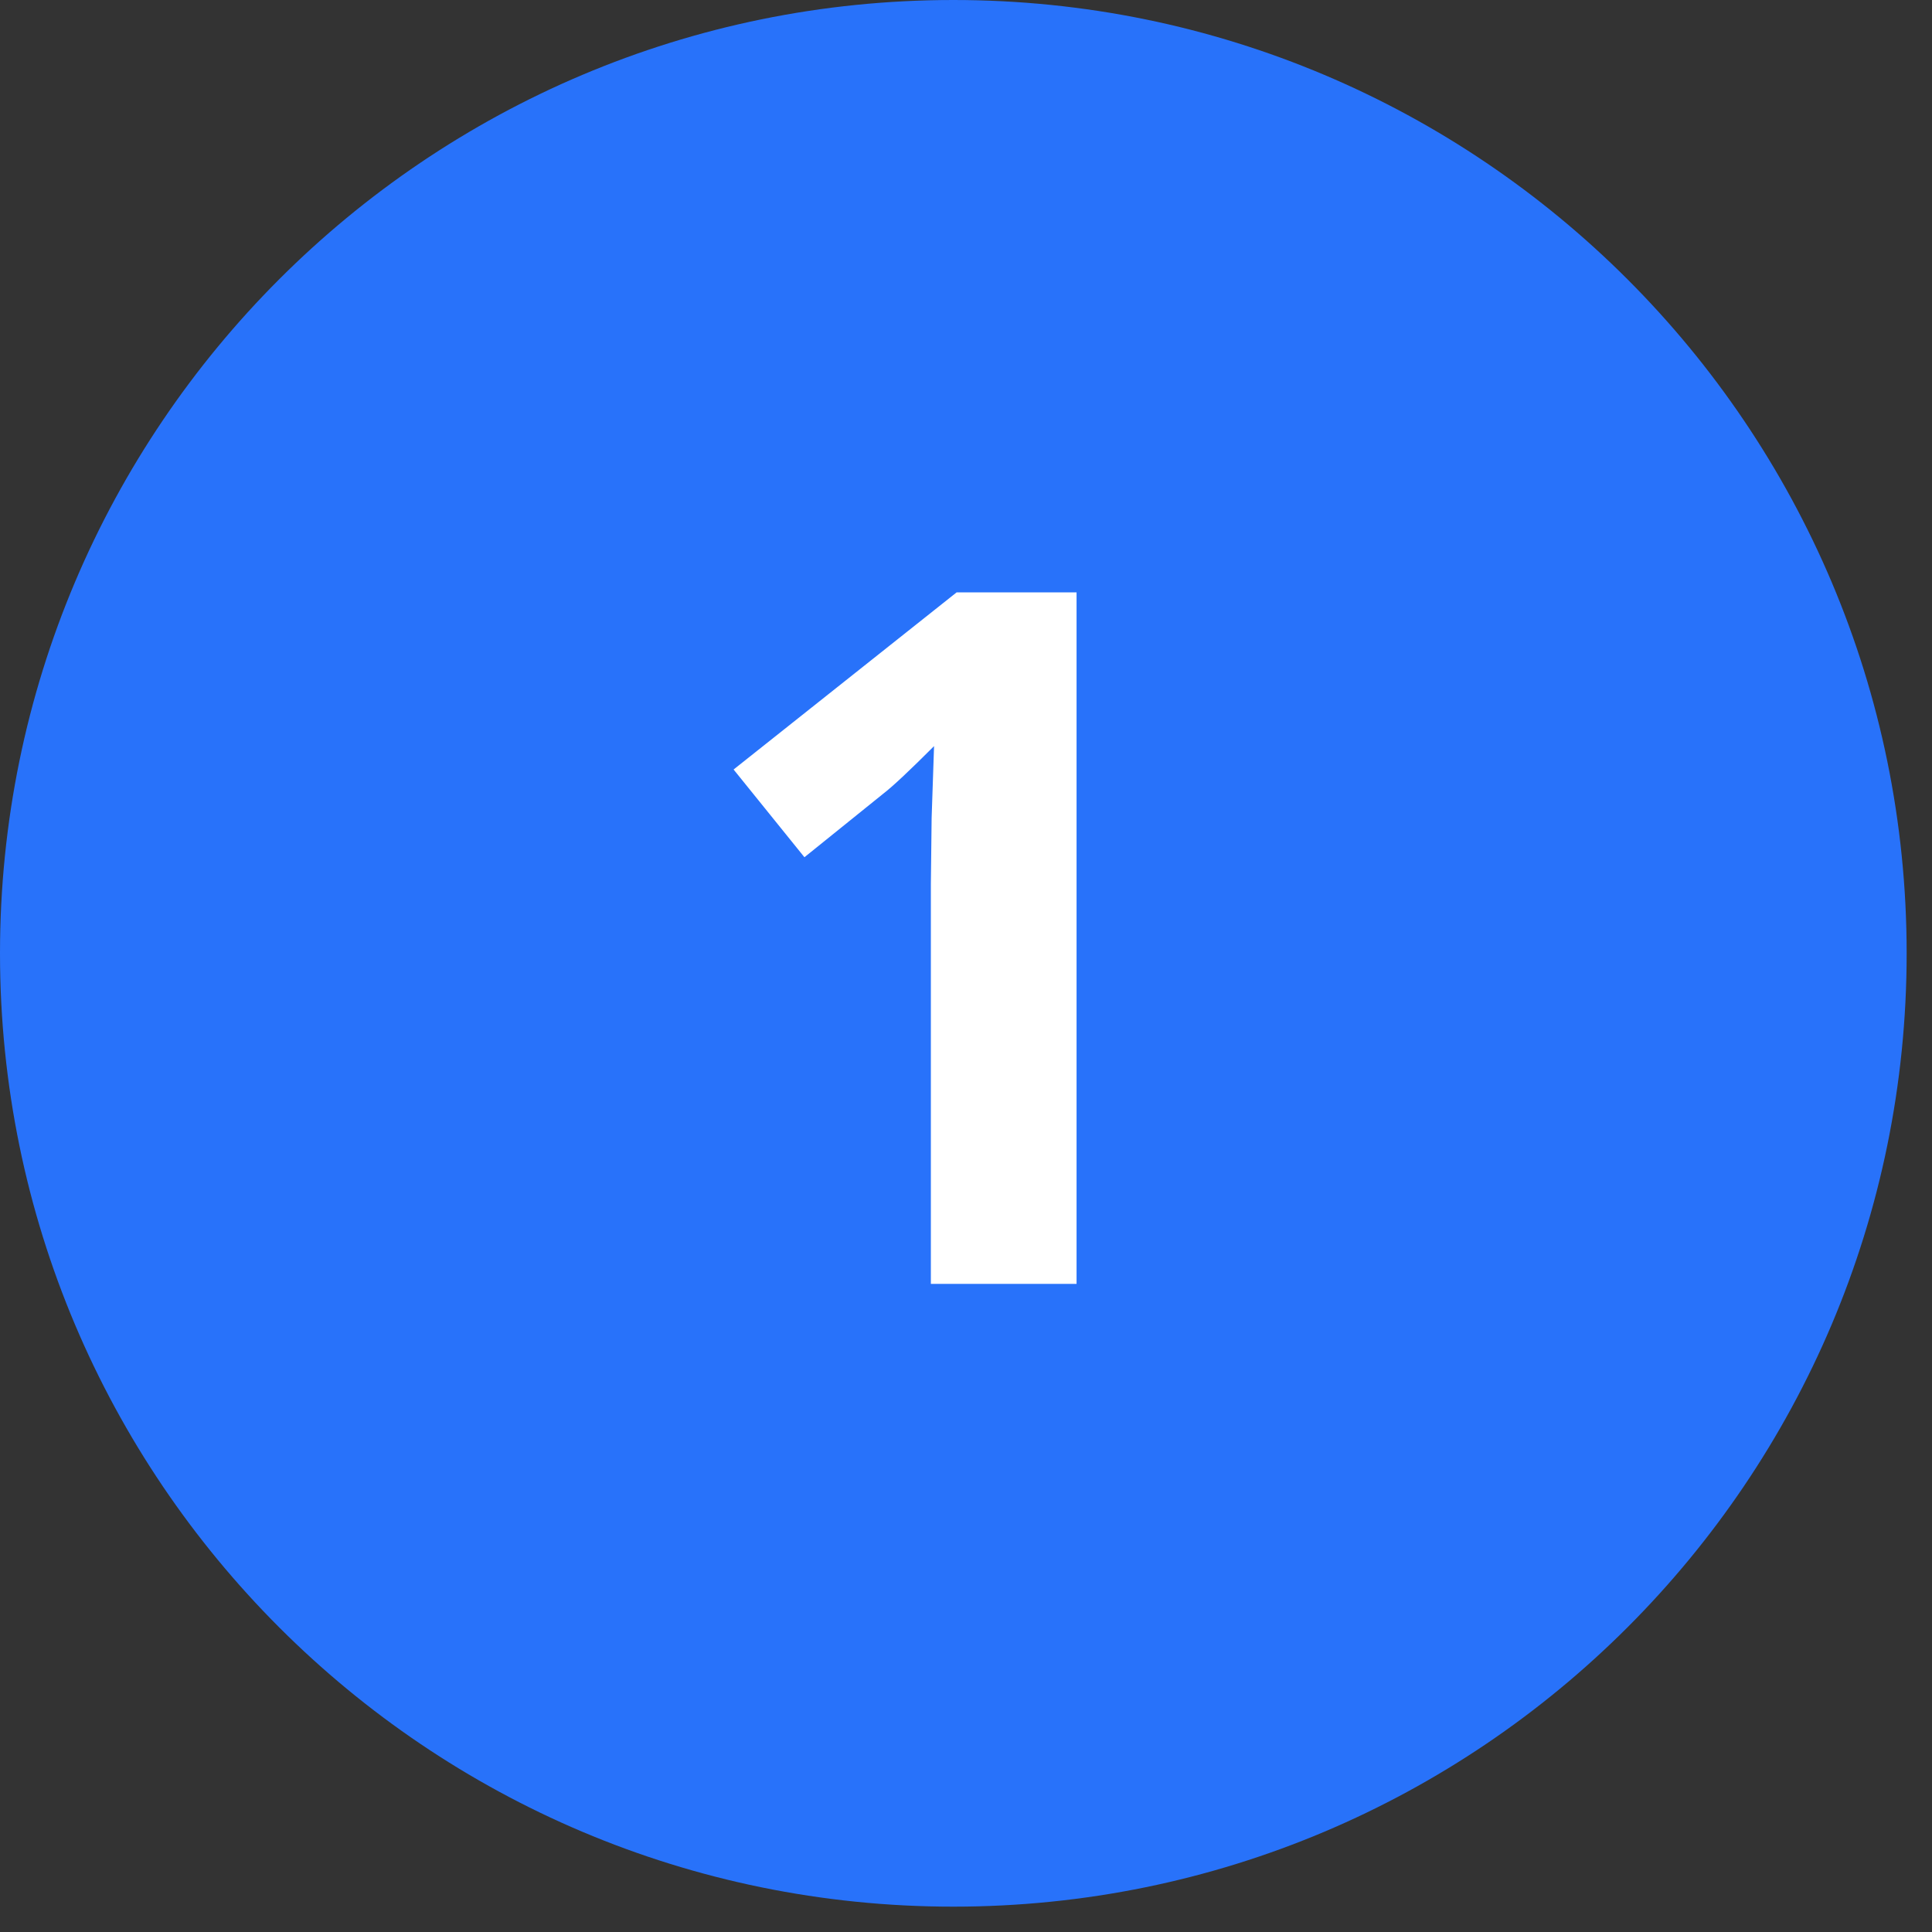
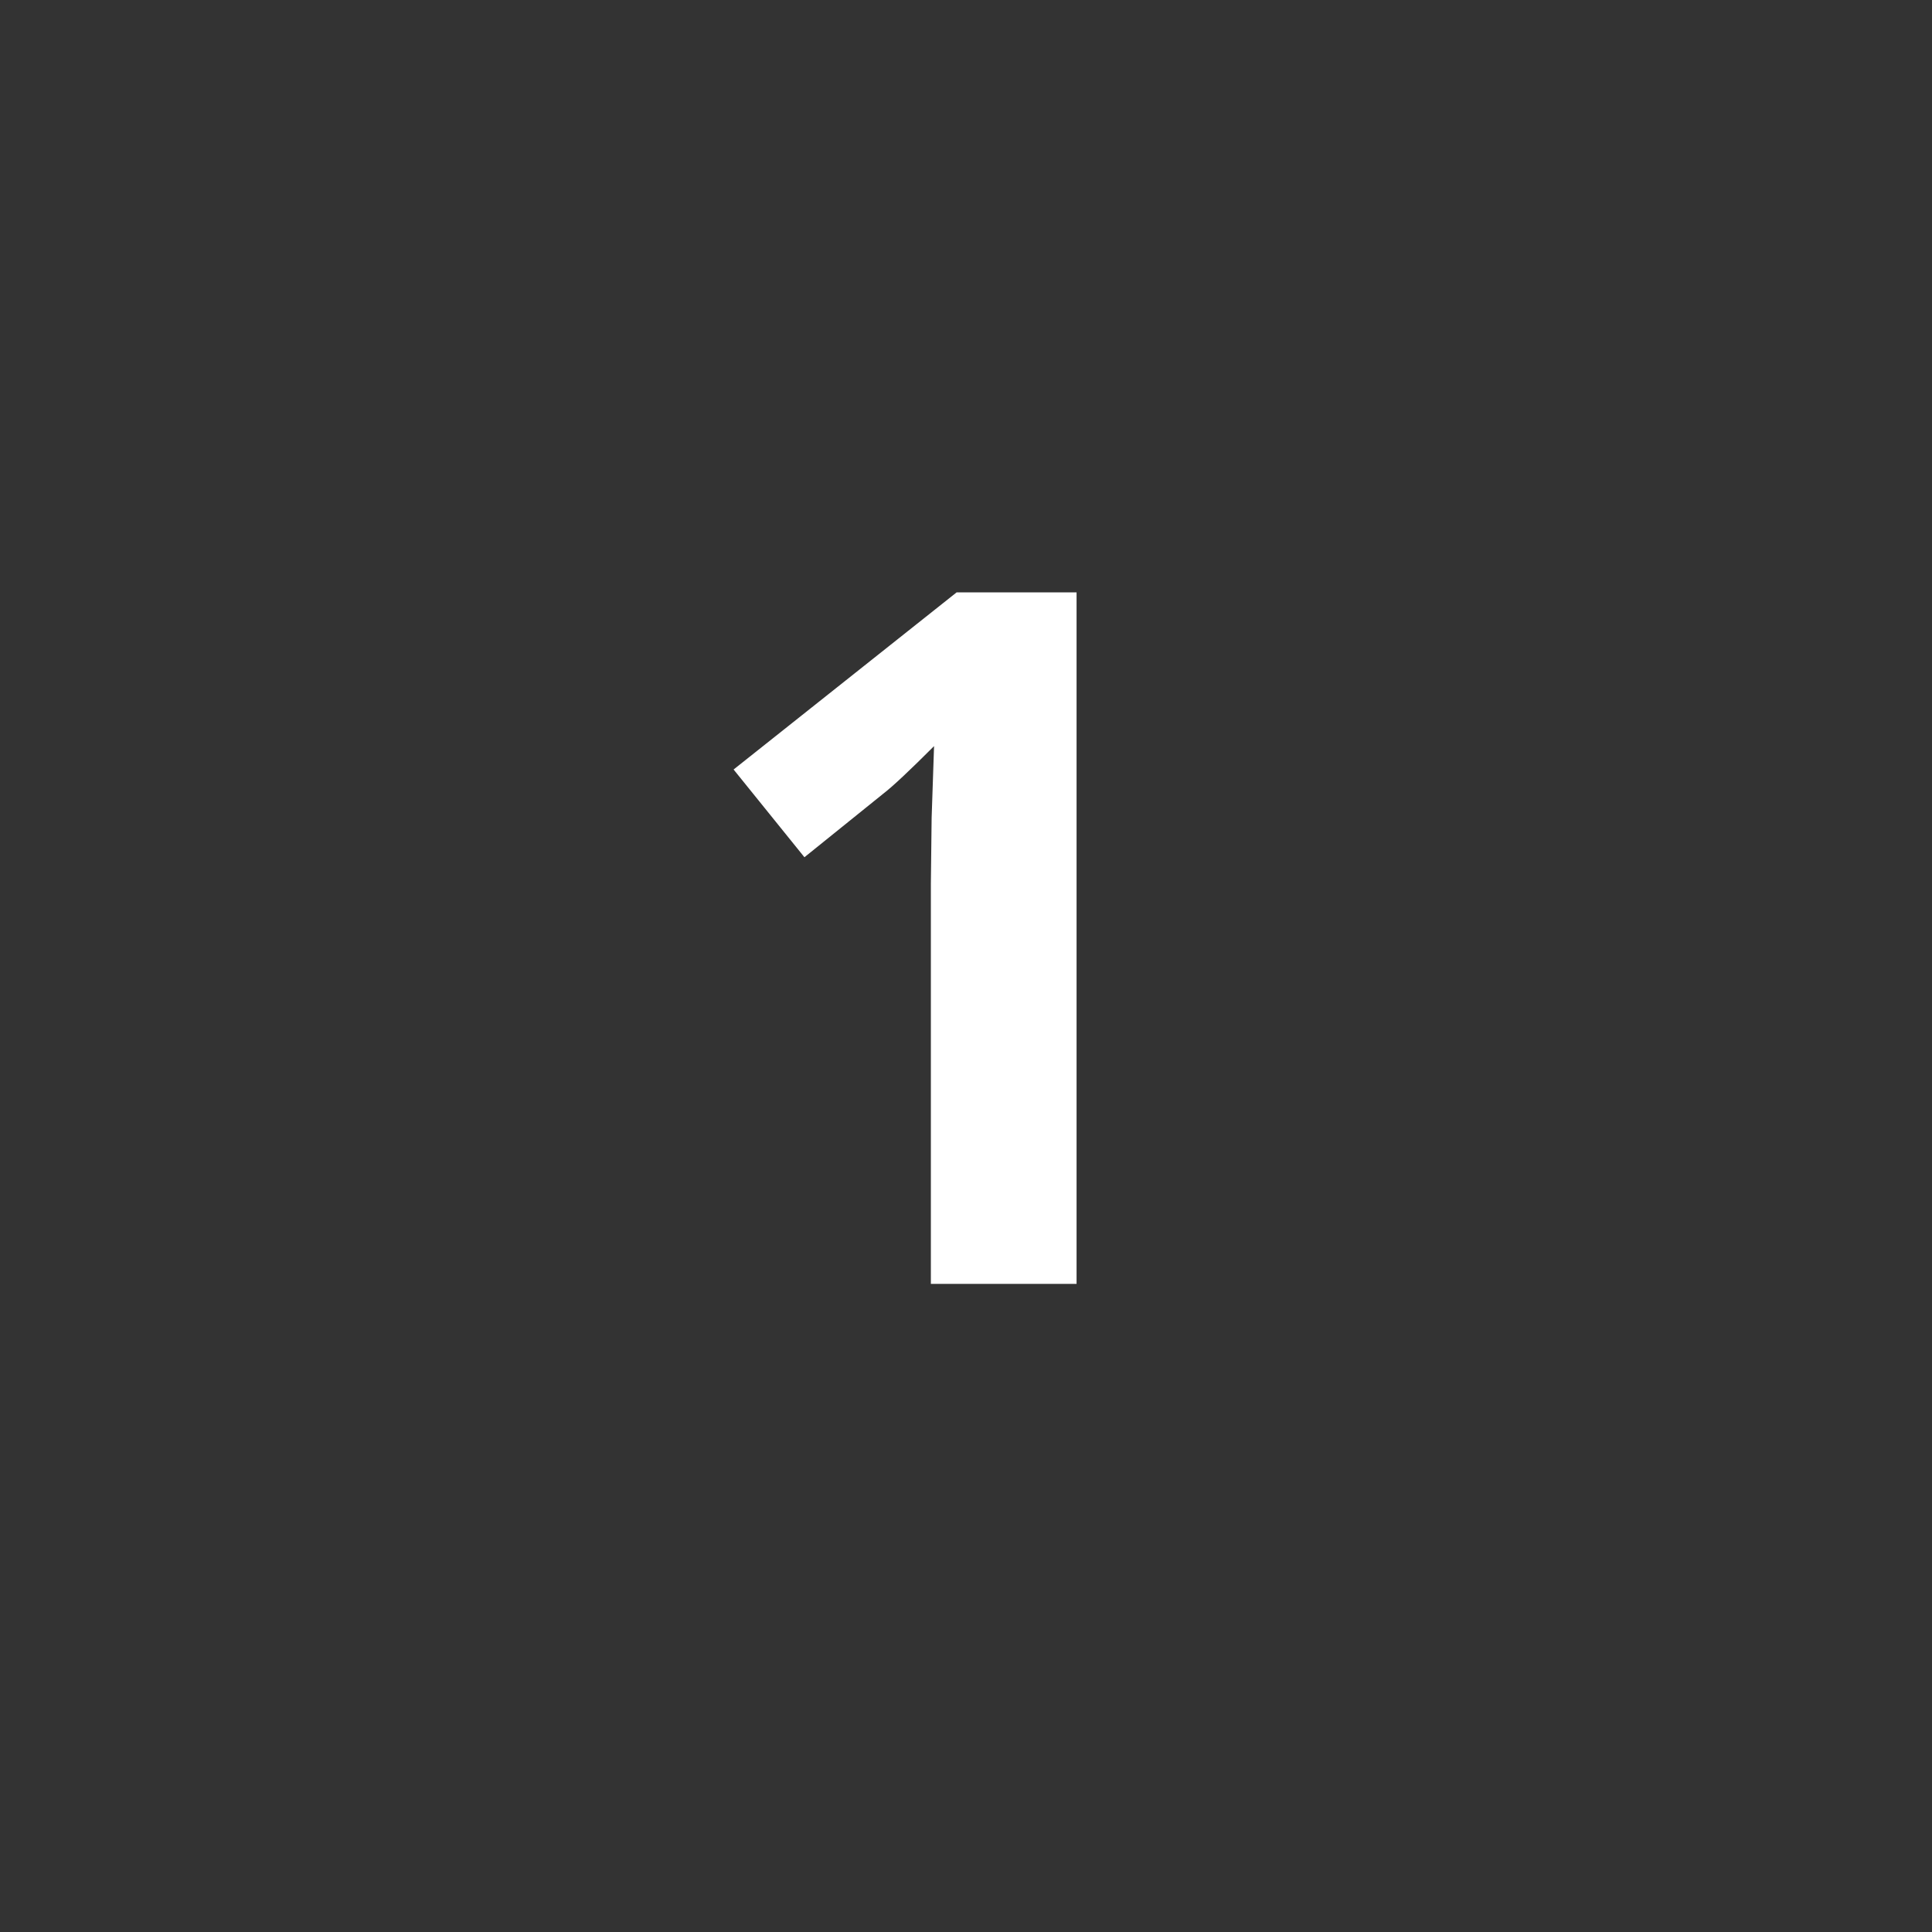
<svg xmlns="http://www.w3.org/2000/svg" width="50" zoomAndPan="magnify" viewBox="0 0 37.5 37.5" height="50" preserveAspectRatio="xMidYMid meet" version="1.2">
  <rect x="0" y="0" width="37.5" height="37.5" fill="#333333" stroke="none" />
  <defs>
    <clipPath id="2f62d087a9">
-       <path d="M 0 0 L 37.008 0 L 37.008 37.008 L 0 37.008 Z M 0 0 " />
-     </clipPath>
+       </clipPath>
    <clipPath id="091cbeaa8e">
      <path d="M 18.504 0 C 8.285 0 0 8.285 0 18.504 C 0 28.723 8.285 37.008 18.504 37.008 C 28.723 37.008 37.008 28.723 37.008 18.504 C 37.008 8.285 28.723 0 18.504 0 Z M 18.504 0 " />
    </clipPath>
  </defs>
  <g id="4e5e6e5847">
    <g clip-rule="nonzero" clip-path="url(#2f62d087a9)">
      <g clip-rule="nonzero" clip-path="url(#091cbeaa8e)">
        <path style=" stroke:none;fill-rule:nonzero;fill:#2872fa;fill-opacity:1;" d="M 0 0 L 37.008 0 L 37.008 37.008 L 0 37.008 Z M 0 0 " />
      </g>
    </g>
    <g style="fill:#ffffff;fill-opacity:1;">
      <g transform="translate(13.13, 24.92)">
        <path style="stroke:none" d="M 7.766 0 L 4.938 0 L 4.938 -7.766 L 4.953 -9.047 L 5 -10.438 C 4.531 -9.969 4.203 -9.66 4.016 -9.516 L 2.484 -8.281 L 1.109 -9.984 L 5.438 -13.422 L 7.766 -13.422 Z M 7.766 0 " />
      </g>
    </g>
  </g>
</svg>